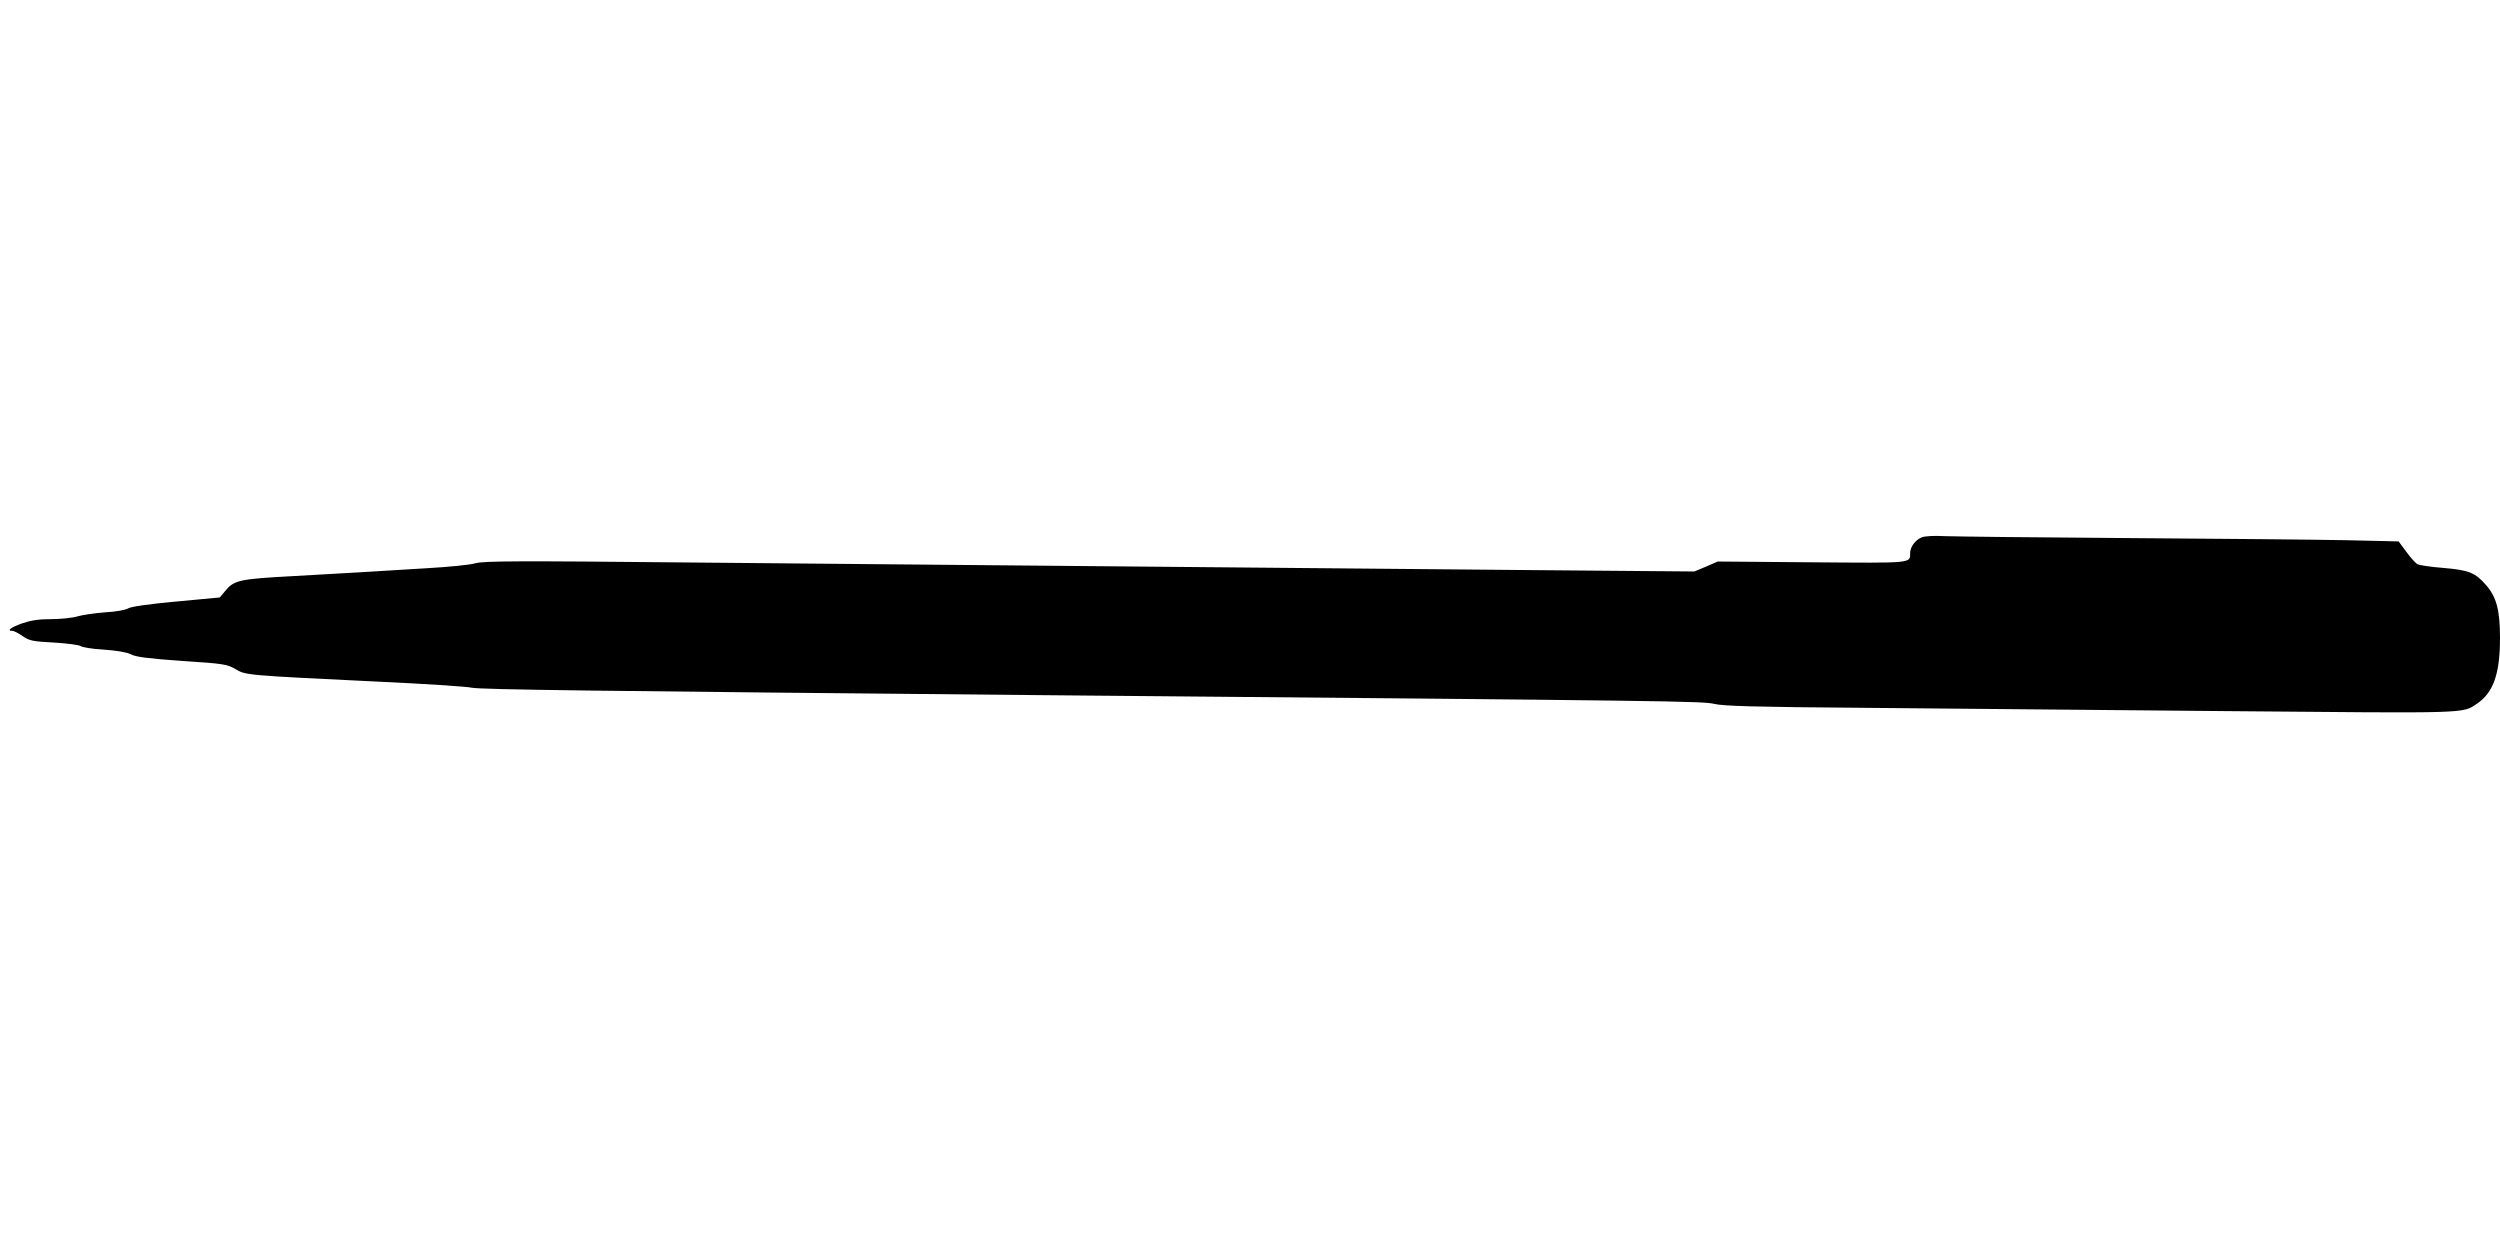
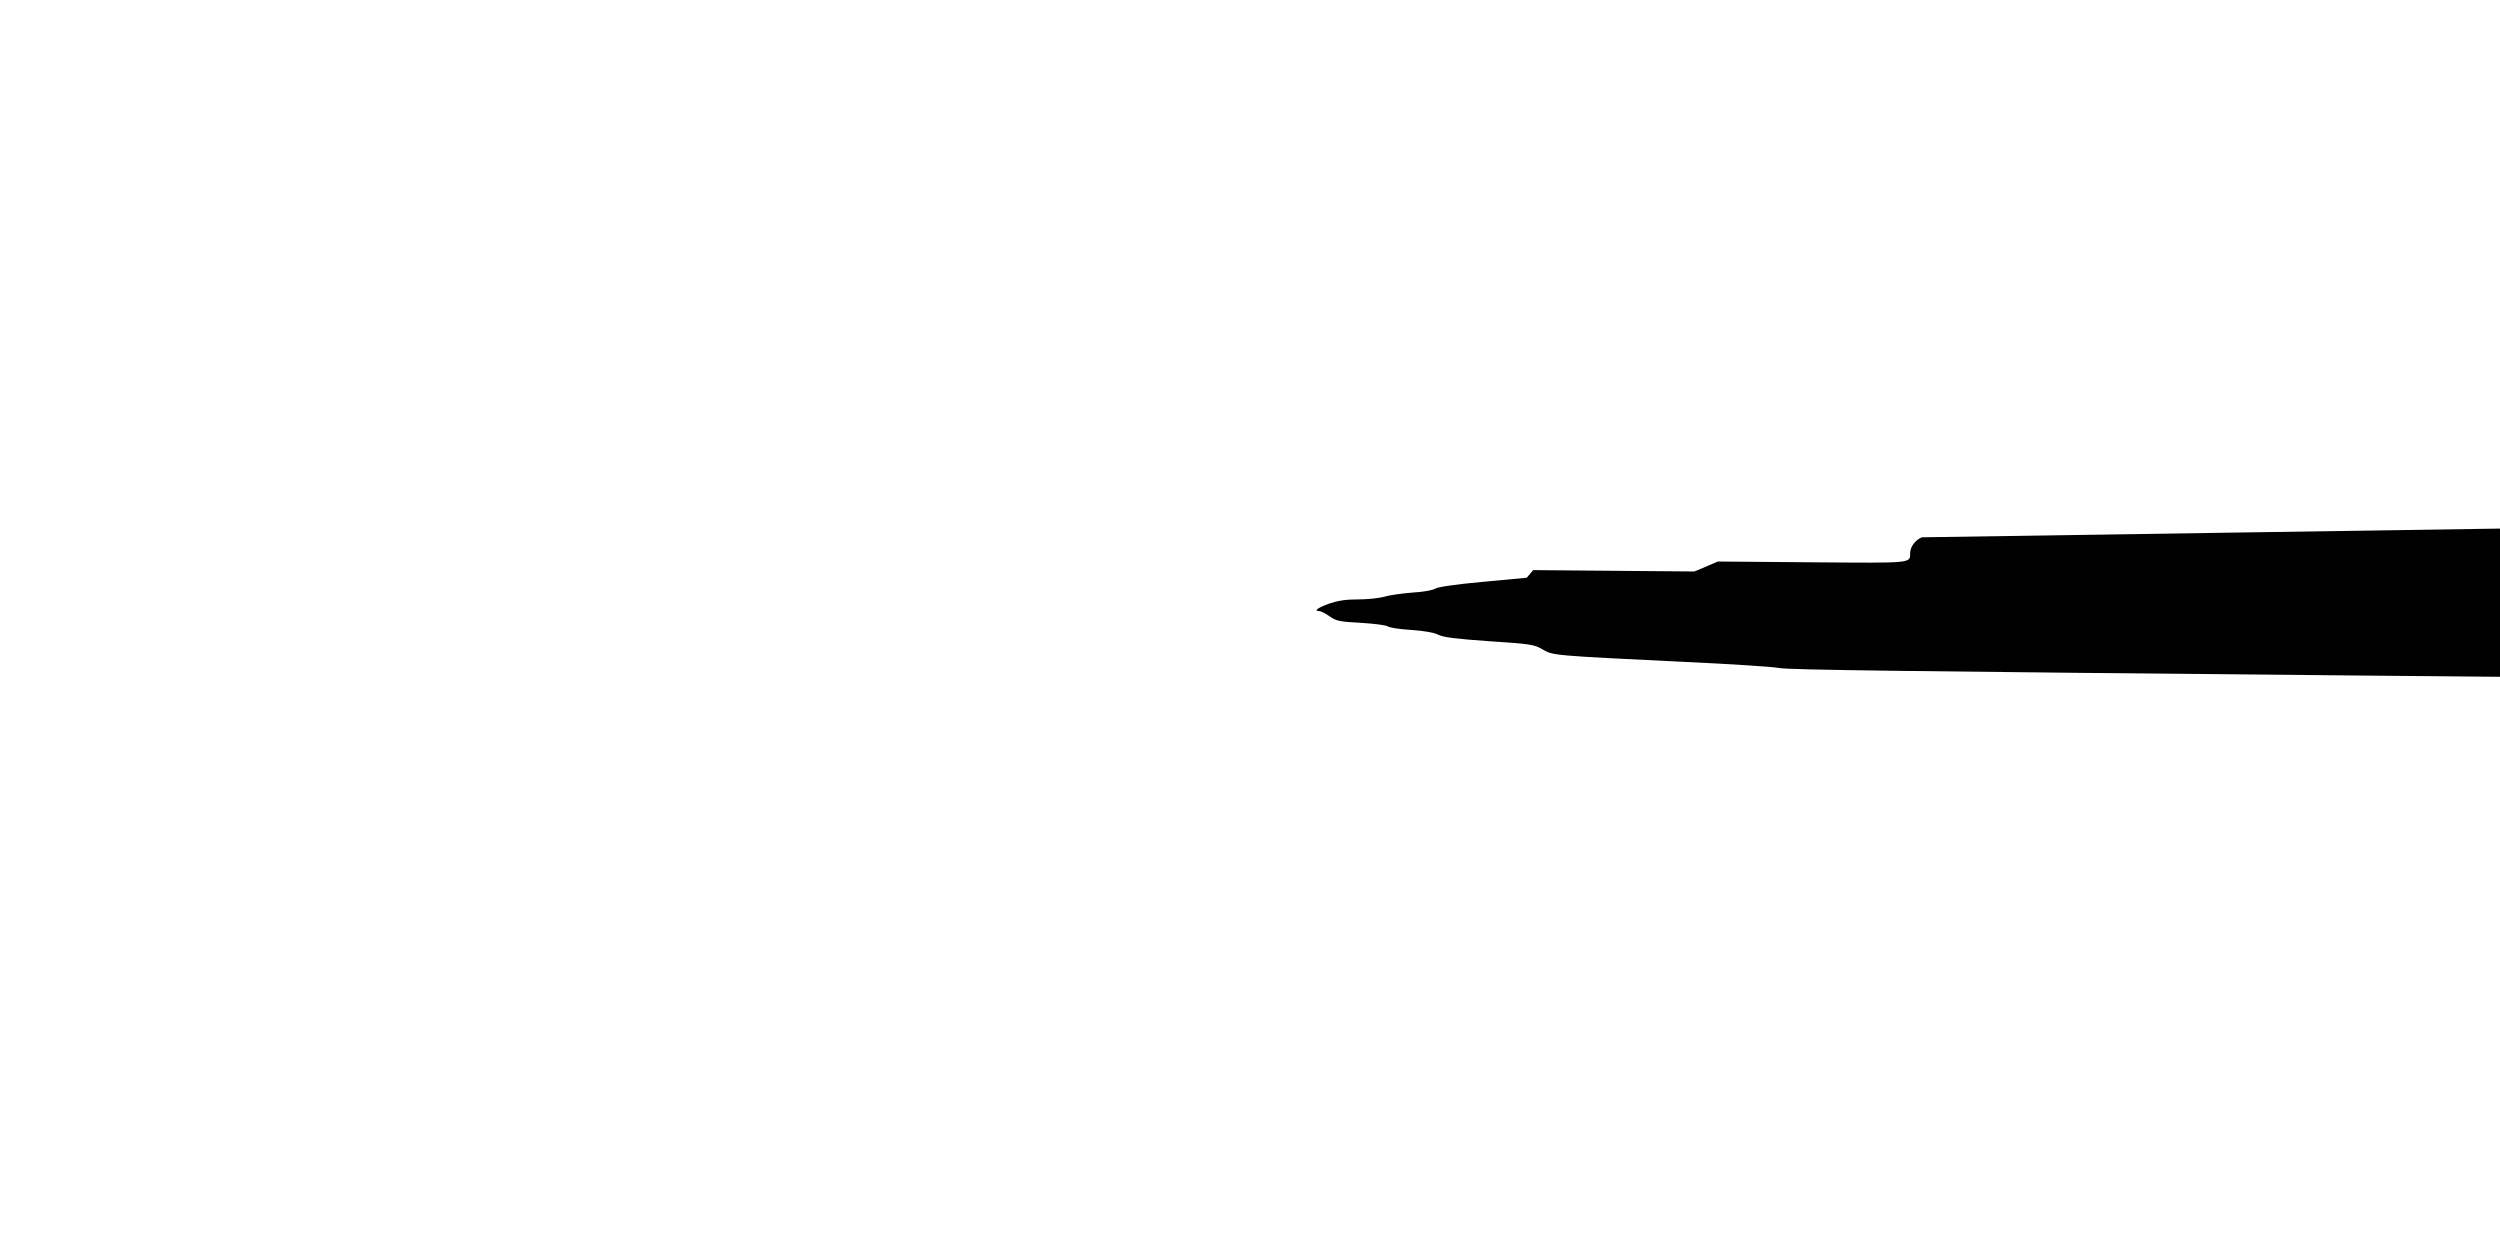
<svg xmlns="http://www.w3.org/2000/svg" version="1.0" width="1280pt" height="640pt" viewBox="0 0 1280 640" preserveAspectRatio="xMidYMid meet">
  <g transform="translate(0,640) scale(0.1,-0.1)" fill="#000000" stroke="none">
-     <path d="M9840 3649 c-33 -13 -59 -48 -60 -79 -1 -55 21 -53 -501 -49 l-484 4 -60 -26 -60 -25 -825 7 c-1458 13 -3237 29 -4316 39 -894 9 -1057 8 -1100 -4 -27 -8 -137 -19 -244 -25 -107 -7 -262 -16 -345 -21 -82 -5 -240 -14 -350 -20 -264 -14 -295 -21 -337 -70 l-33 -39 -224 -21 c-142 -13 -231 -26 -245 -35 -12 -8 -62 -17 -116 -20 -52 -4 -117 -13 -144 -21 -27 -8 -88 -14 -135 -14 -64 0 -102 -6 -149 -22 -58 -21 -80 -38 -48 -38 7 0 31 -12 52 -27 35 -24 51 -27 161 -33 67 -4 128 -12 136 -18 7 -6 61 -15 118 -18 67 -5 117 -13 139 -24 26 -14 91 -22 263 -34 214 -14 230 -17 273 -42 53 -31 46 -31 729 -64 237 -11 453 -25 480 -31 50 -10 627 -17 3005 -39 3190 -28 3297 -30 3357 -44 46 -11 208 -16 763 -20 388 -4 1228 -11 1867 -17 1242 -11 1200 -13 1275 38 84 57 118 152 118 337 0 142 -18 210 -72 271 -55 63 -87 76 -216 87 -64 5 -125 14 -134 19 -10 5 -36 34 -57 63 l-40 54 -263 6 c-145 3 -648 8 -1118 11 -470 3 -895 8 -945 10 -51 3 -101 0 -115 -6z" />
+     <path d="M9840 3649 c-33 -13 -59 -48 -60 -79 -1 -55 21 -53 -501 -49 l-484 4 -60 -26 -60 -25 -825 7 l-33 -39 -224 -21 c-142 -13 -231 -26 -245 -35 -12 -8 -62 -17 -116 -20 -52 -4 -117 -13 -144 -21 -27 -8 -88 -14 -135 -14 -64 0 -102 -6 -149 -22 -58 -21 -80 -38 -48 -38 7 0 31 -12 52 -27 35 -24 51 -27 161 -33 67 -4 128 -12 136 -18 7 -6 61 -15 118 -18 67 -5 117 -13 139 -24 26 -14 91 -22 263 -34 214 -14 230 -17 273 -42 53 -31 46 -31 729 -64 237 -11 453 -25 480 -31 50 -10 627 -17 3005 -39 3190 -28 3297 -30 3357 -44 46 -11 208 -16 763 -20 388 -4 1228 -11 1867 -17 1242 -11 1200 -13 1275 38 84 57 118 152 118 337 0 142 -18 210 -72 271 -55 63 -87 76 -216 87 -64 5 -125 14 -134 19 -10 5 -36 34 -57 63 l-40 54 -263 6 c-145 3 -648 8 -1118 11 -470 3 -895 8 -945 10 -51 3 -101 0 -115 -6z" />
  </g>
</svg>